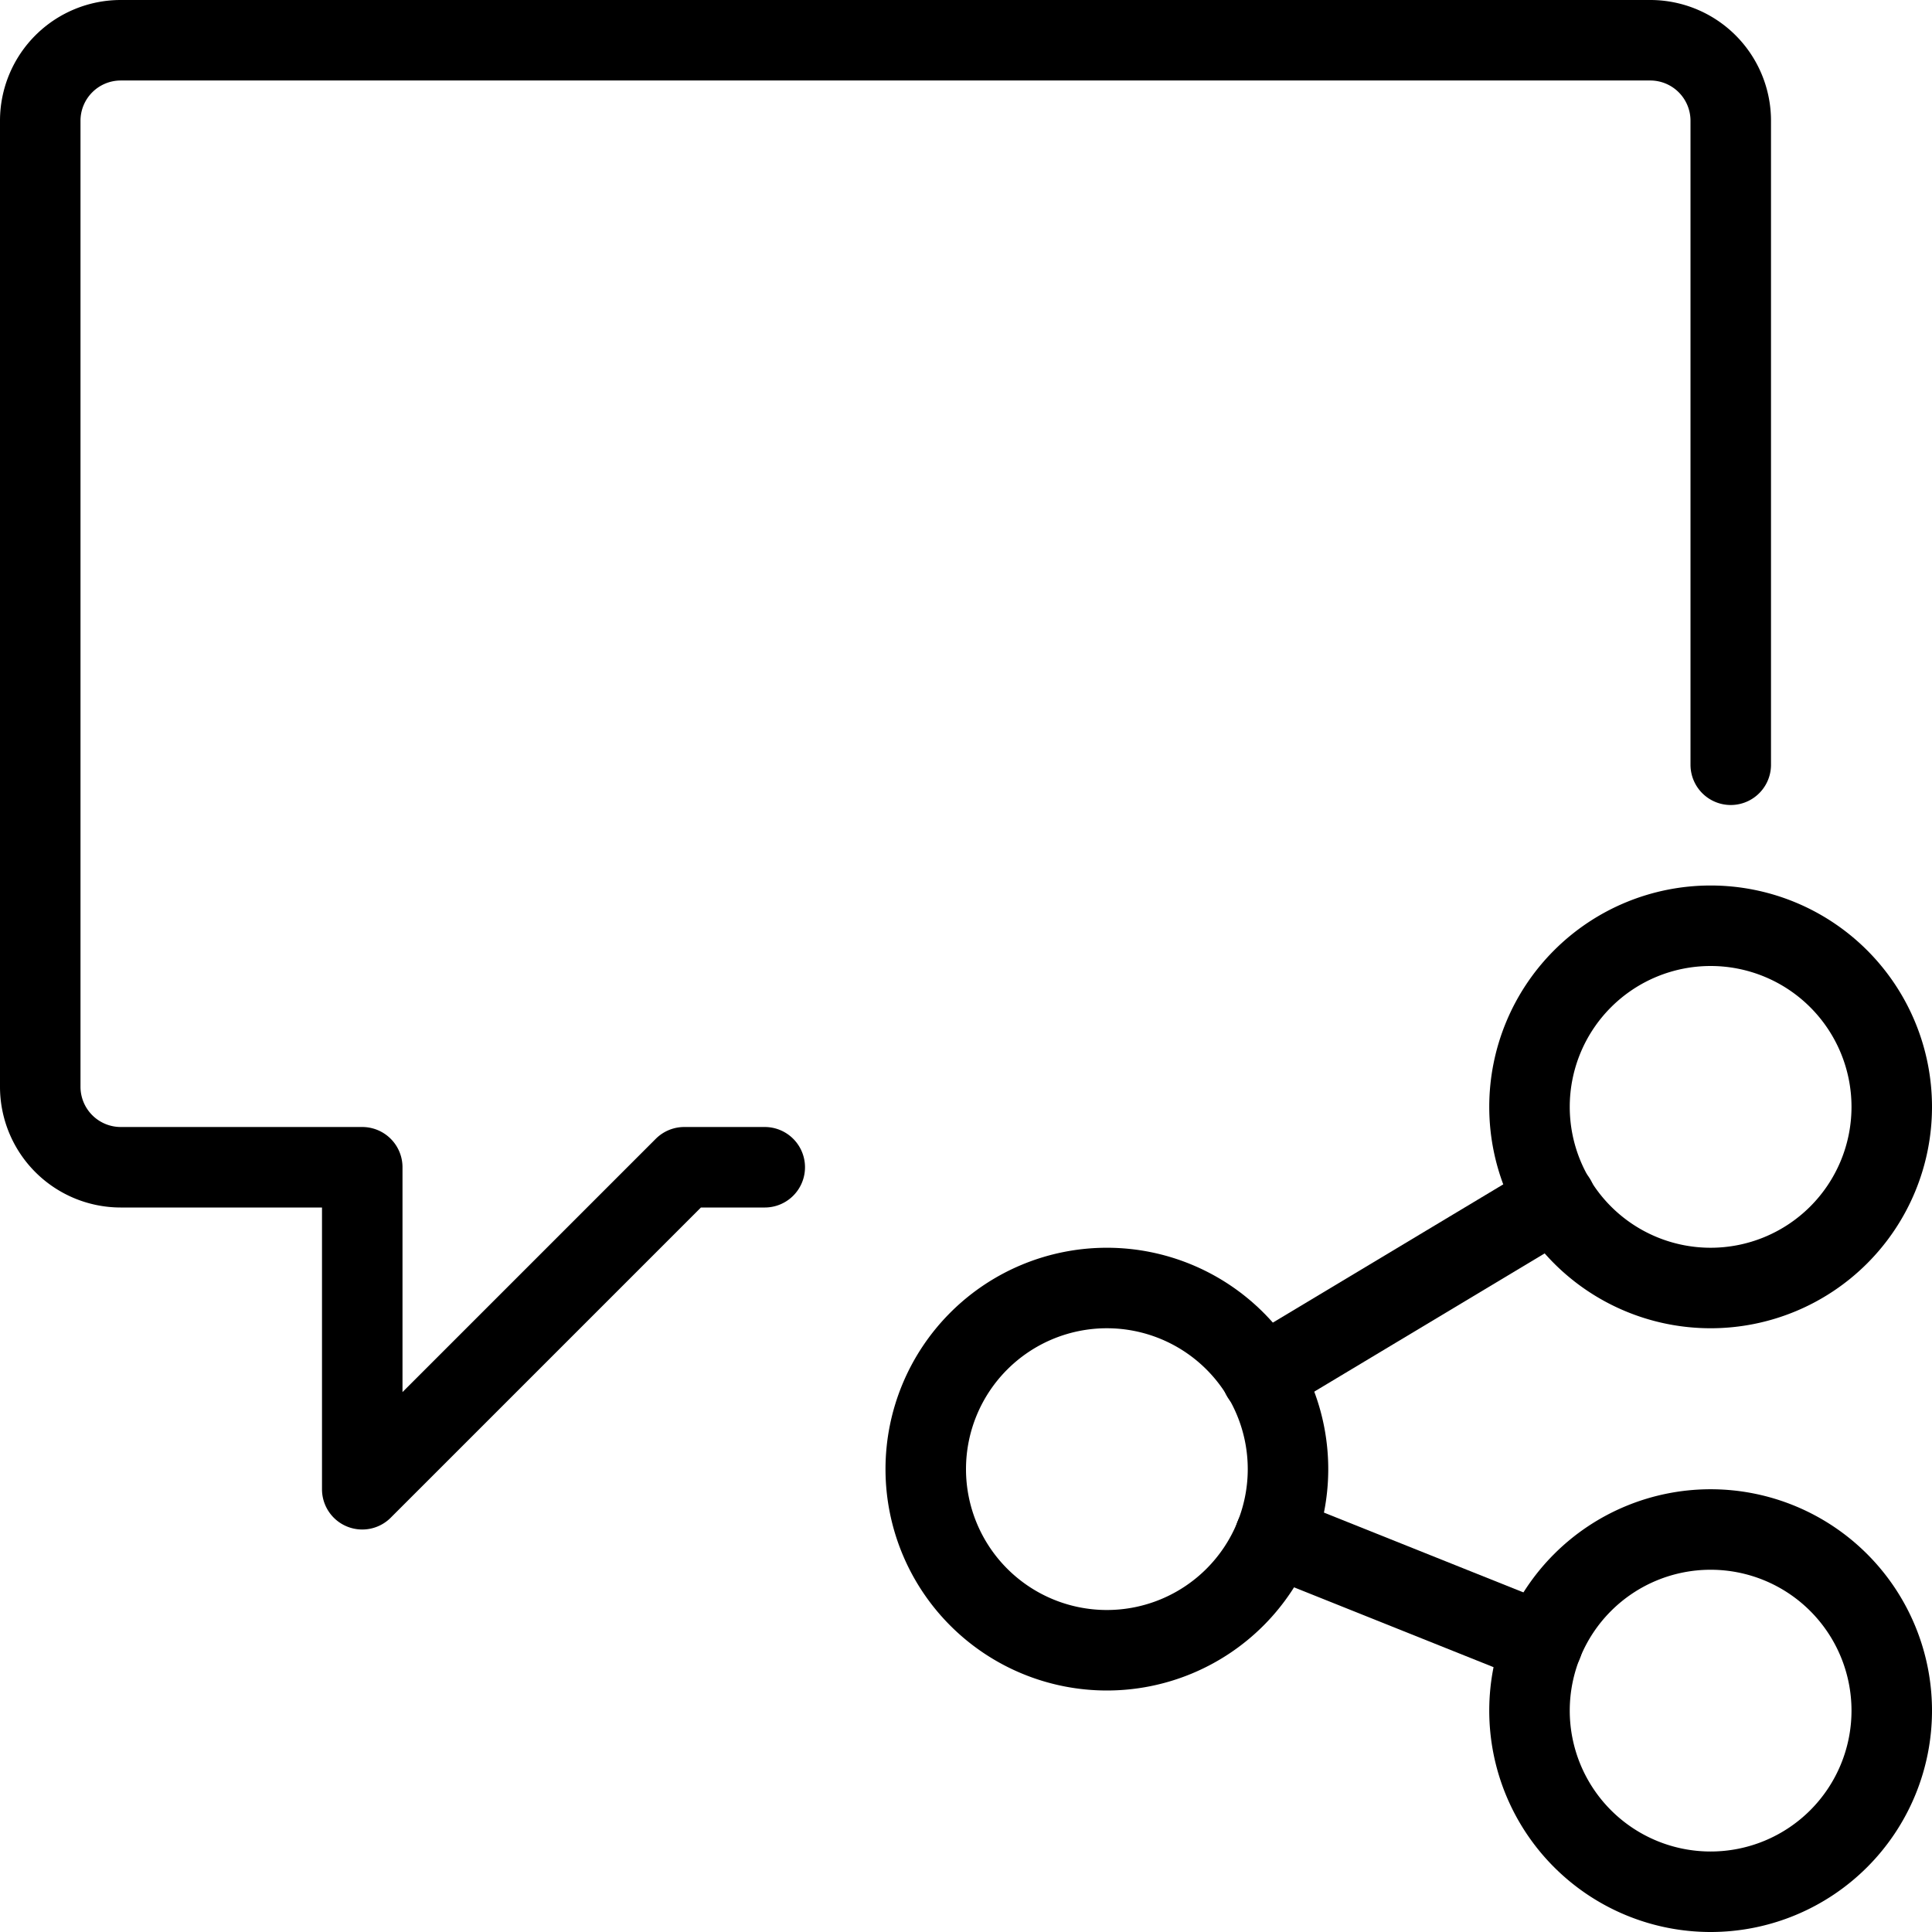
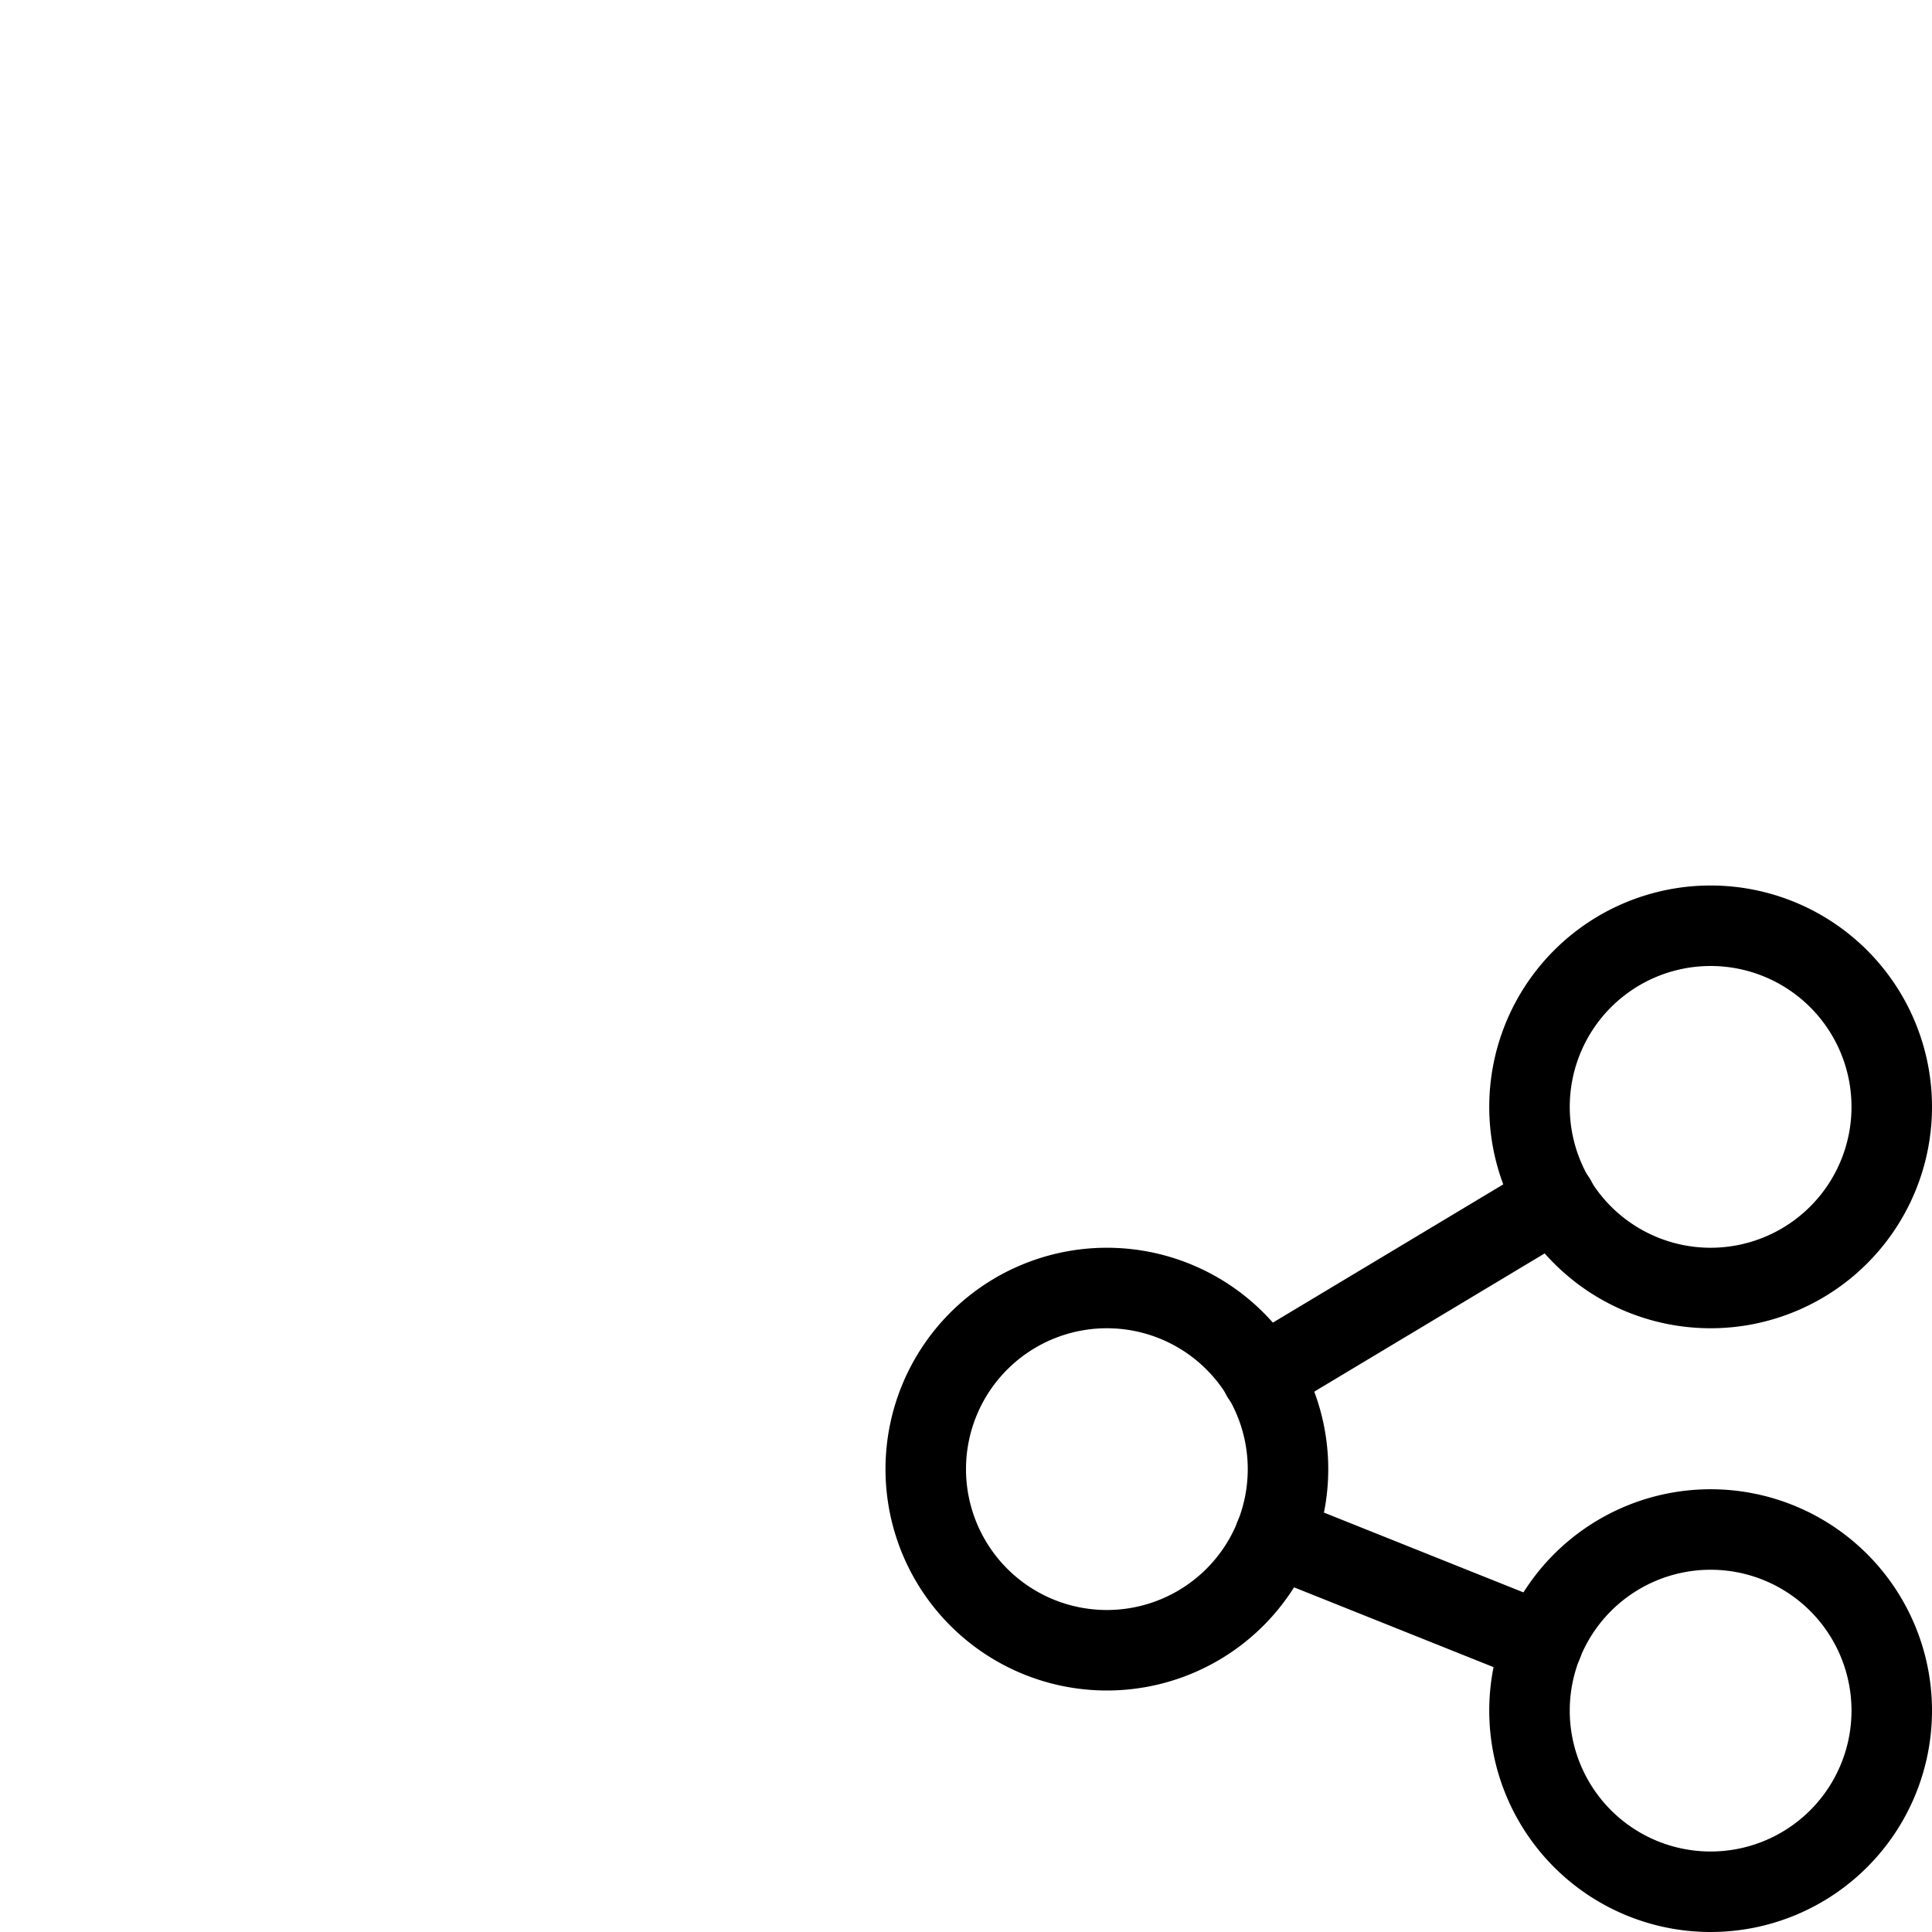
<svg xmlns="http://www.w3.org/2000/svg" viewBox="0 0 24 24">
  <g transform="matrix(1,0,0,1,0,0)">
-     <path d="M11.500 18.250 A2.250 2.250 0 1 0 16.000 18.250 A2.250 2.250 0 1 0 11.500 18.250 Z" fill="none" stroke="#000000" stroke-linecap="round" stroke-linejoin="round" />
+     <path d="M11.500 18.250 A2.250 2.250 0 1 0 16.000 18.250 A2.250 2.250 0 1 0 11.500 18.250 " fill="none" stroke="#000000" stroke-linecap="round" stroke-linejoin="round" />
    <path d="M19.000 21.250 A2.250 2.250 0 1 0 23.500 21.250 A2.250 2.250 0 1 0 19.000 21.250 Z" fill="none" stroke="#000000" stroke-linecap="round" stroke-linejoin="round" />
    <path d="M19.000 13.750 A2.250 2.250 0 1 0 23.500 13.750 A2.250 2.250 0 1 0 19.000 13.750 Z" fill="none" stroke="#000000" stroke-linecap="round" stroke-linejoin="round" />
    <path d="M15.675 17.095L19.325 14.905" fill="none" stroke="#000000" stroke-linecap="round" stroke-linejoin="round" />
    <path d="M15.838 19.085L19.162 20.415" fill="none" stroke="#000000" stroke-linecap="round" stroke-linejoin="round" />
-     <path d="M9.5,14.5h-1l-4,4v-4h-3a1,1,0,0,1-1-1V1.5a1,1,0,0,1,1-1h19a1,1,0,0,1,1,1v8" fill="none" stroke="#000000" stroke-linecap="round" stroke-linejoin="round" />
  </g>
</svg>